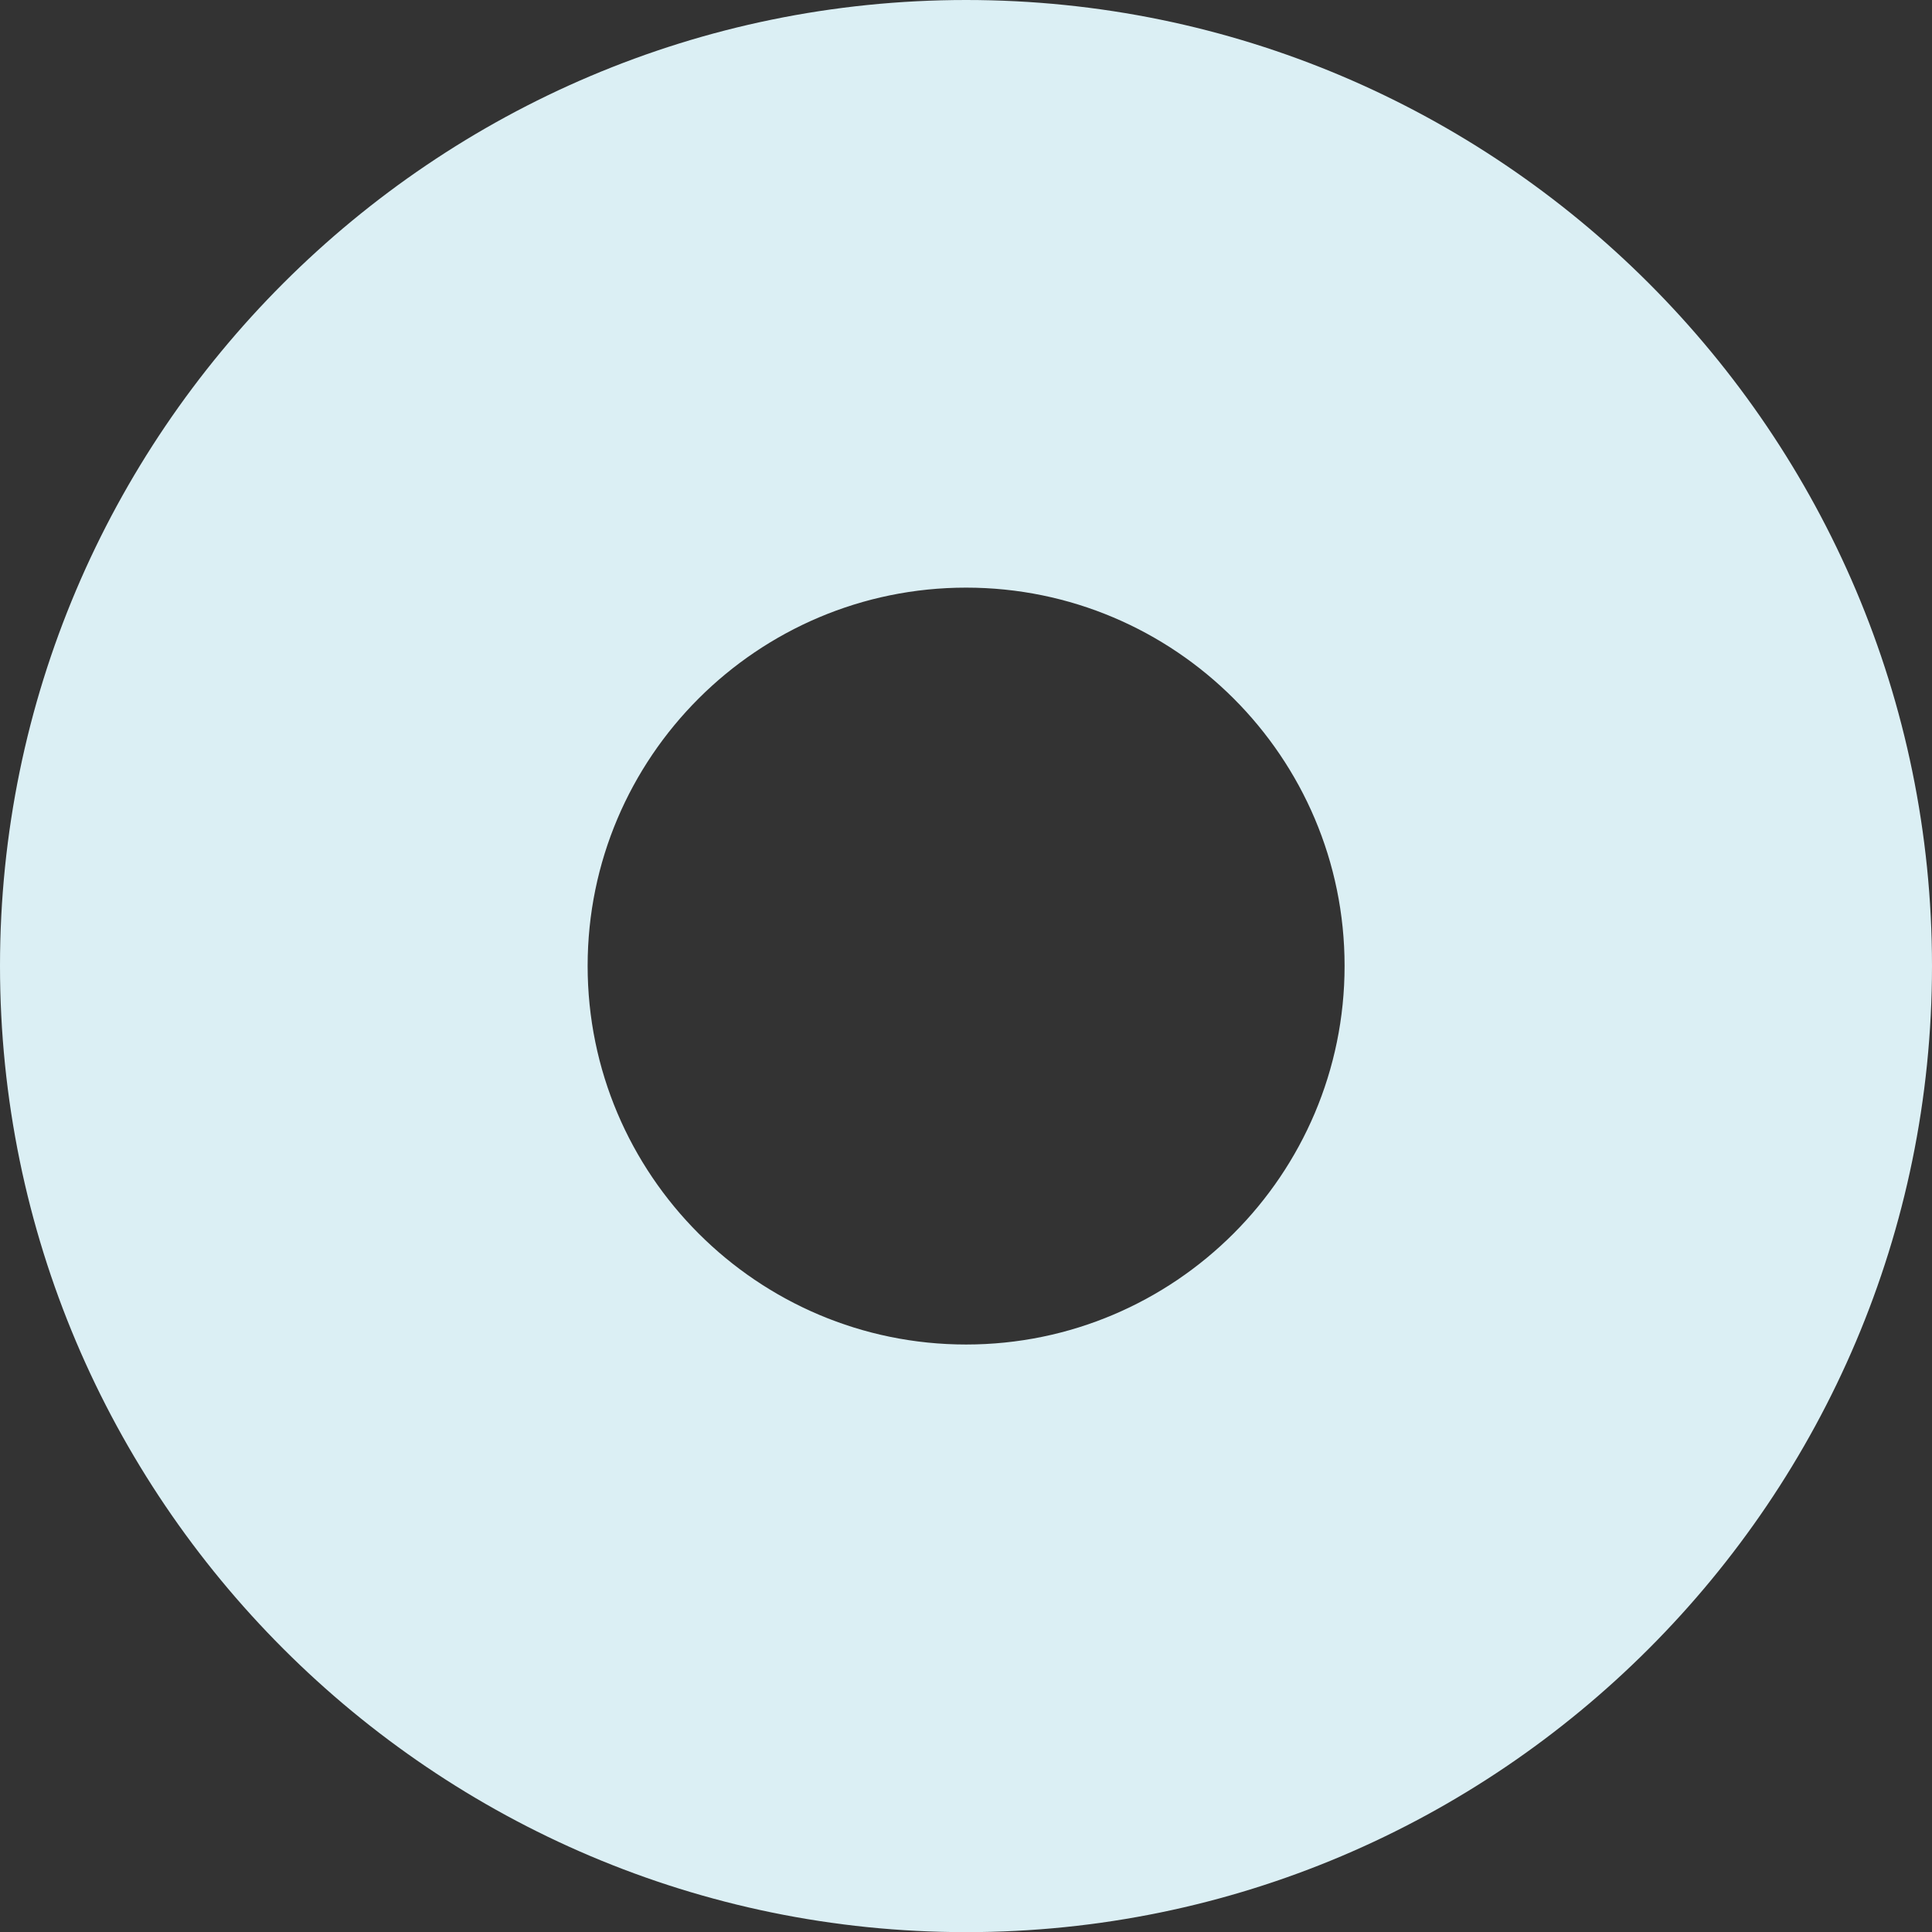
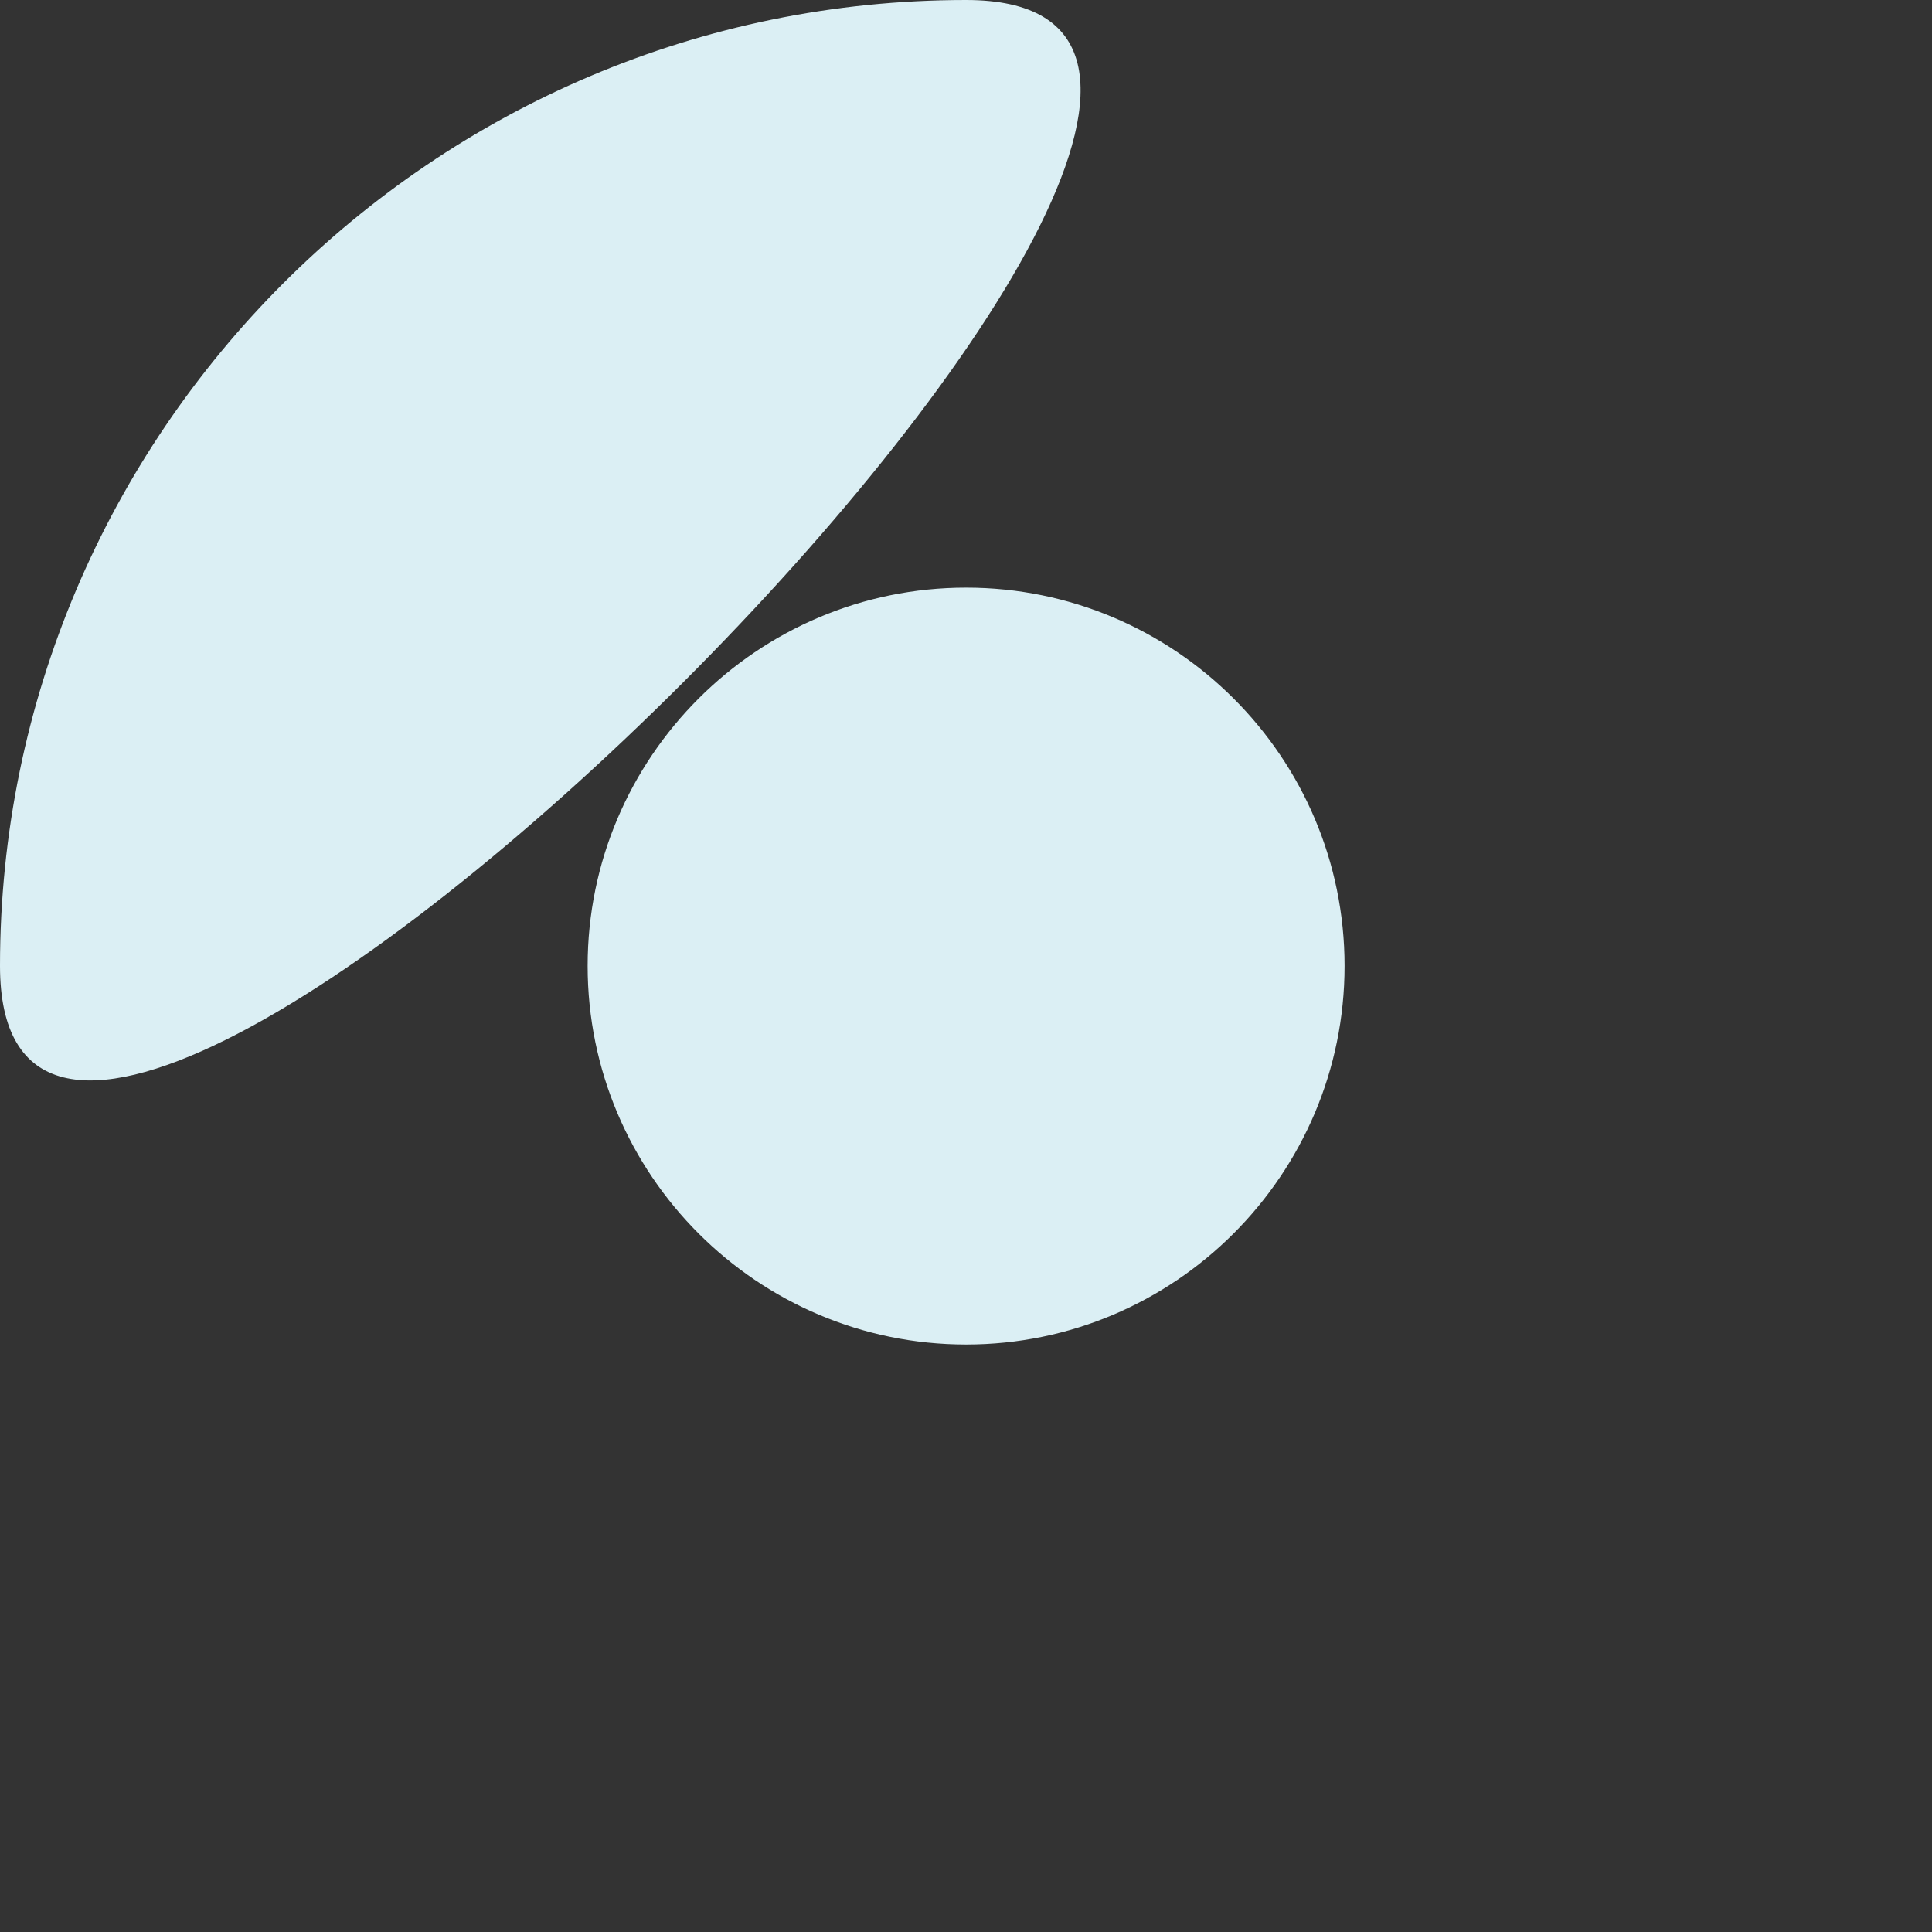
<svg xmlns="http://www.w3.org/2000/svg" id="Layer_1" viewBox="0 0 269.07 269.1">
  <rect x="0" y="0" width="269.07" height="269.1" fill="#333333" stroke="none" />
  <defs>
    <style>.cls-1{fill:#dbeff4;stroke-width:0px;}</style>
  </defs>
-   <path class="cls-1" d="m81.84,134.52c0,29.09,23.65,52.73,52.71,52.73s52.71-23.65,52.71-52.73-23.65-52.68-52.71-52.68-52.71,23.62-52.71,52.68m-81.84,0C0,60.35,60.37,0,134.55,0s134.52,60.35,134.52,134.52-60.35,134.57-134.52,134.57S0,208.72,0,134.52" />
+   <path class="cls-1" d="m81.84,134.52c0,29.09,23.65,52.73,52.71,52.73s52.71-23.65,52.71-52.73-23.65-52.68-52.71-52.68-52.71,23.62-52.71,52.68m-81.84,0C0,60.35,60.37,0,134.55,0S0,208.72,0,134.52" />
</svg>